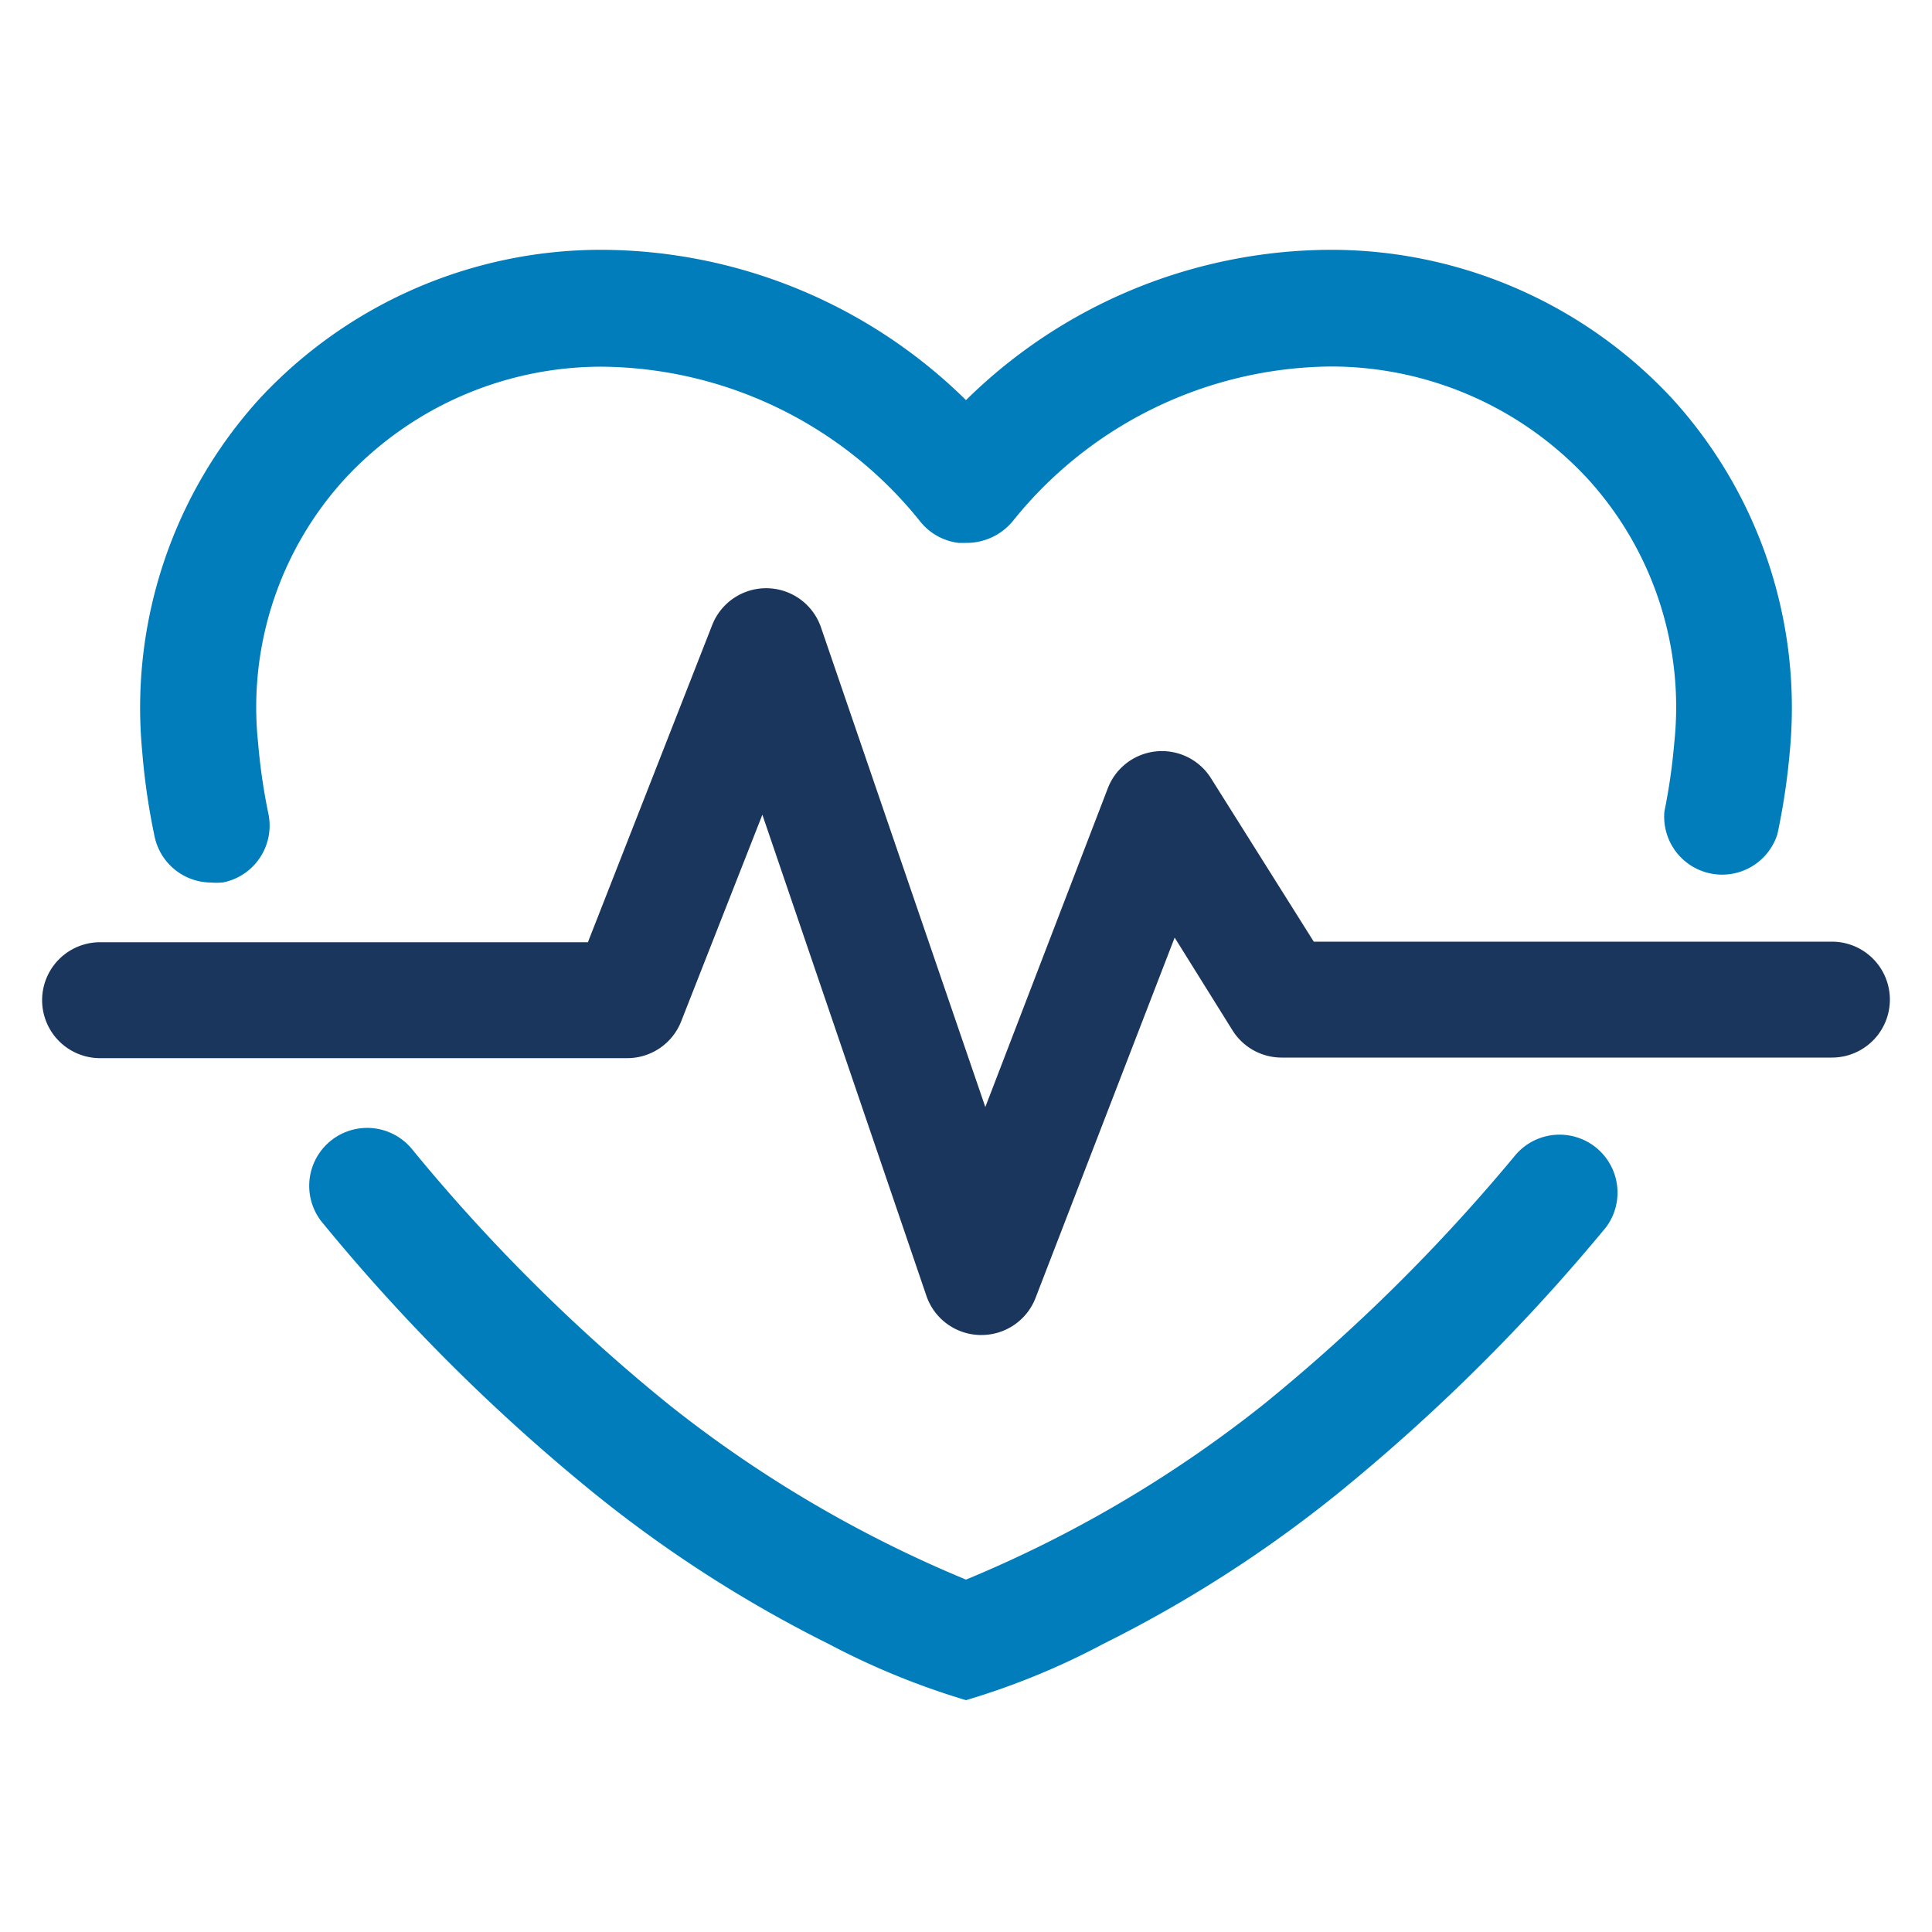
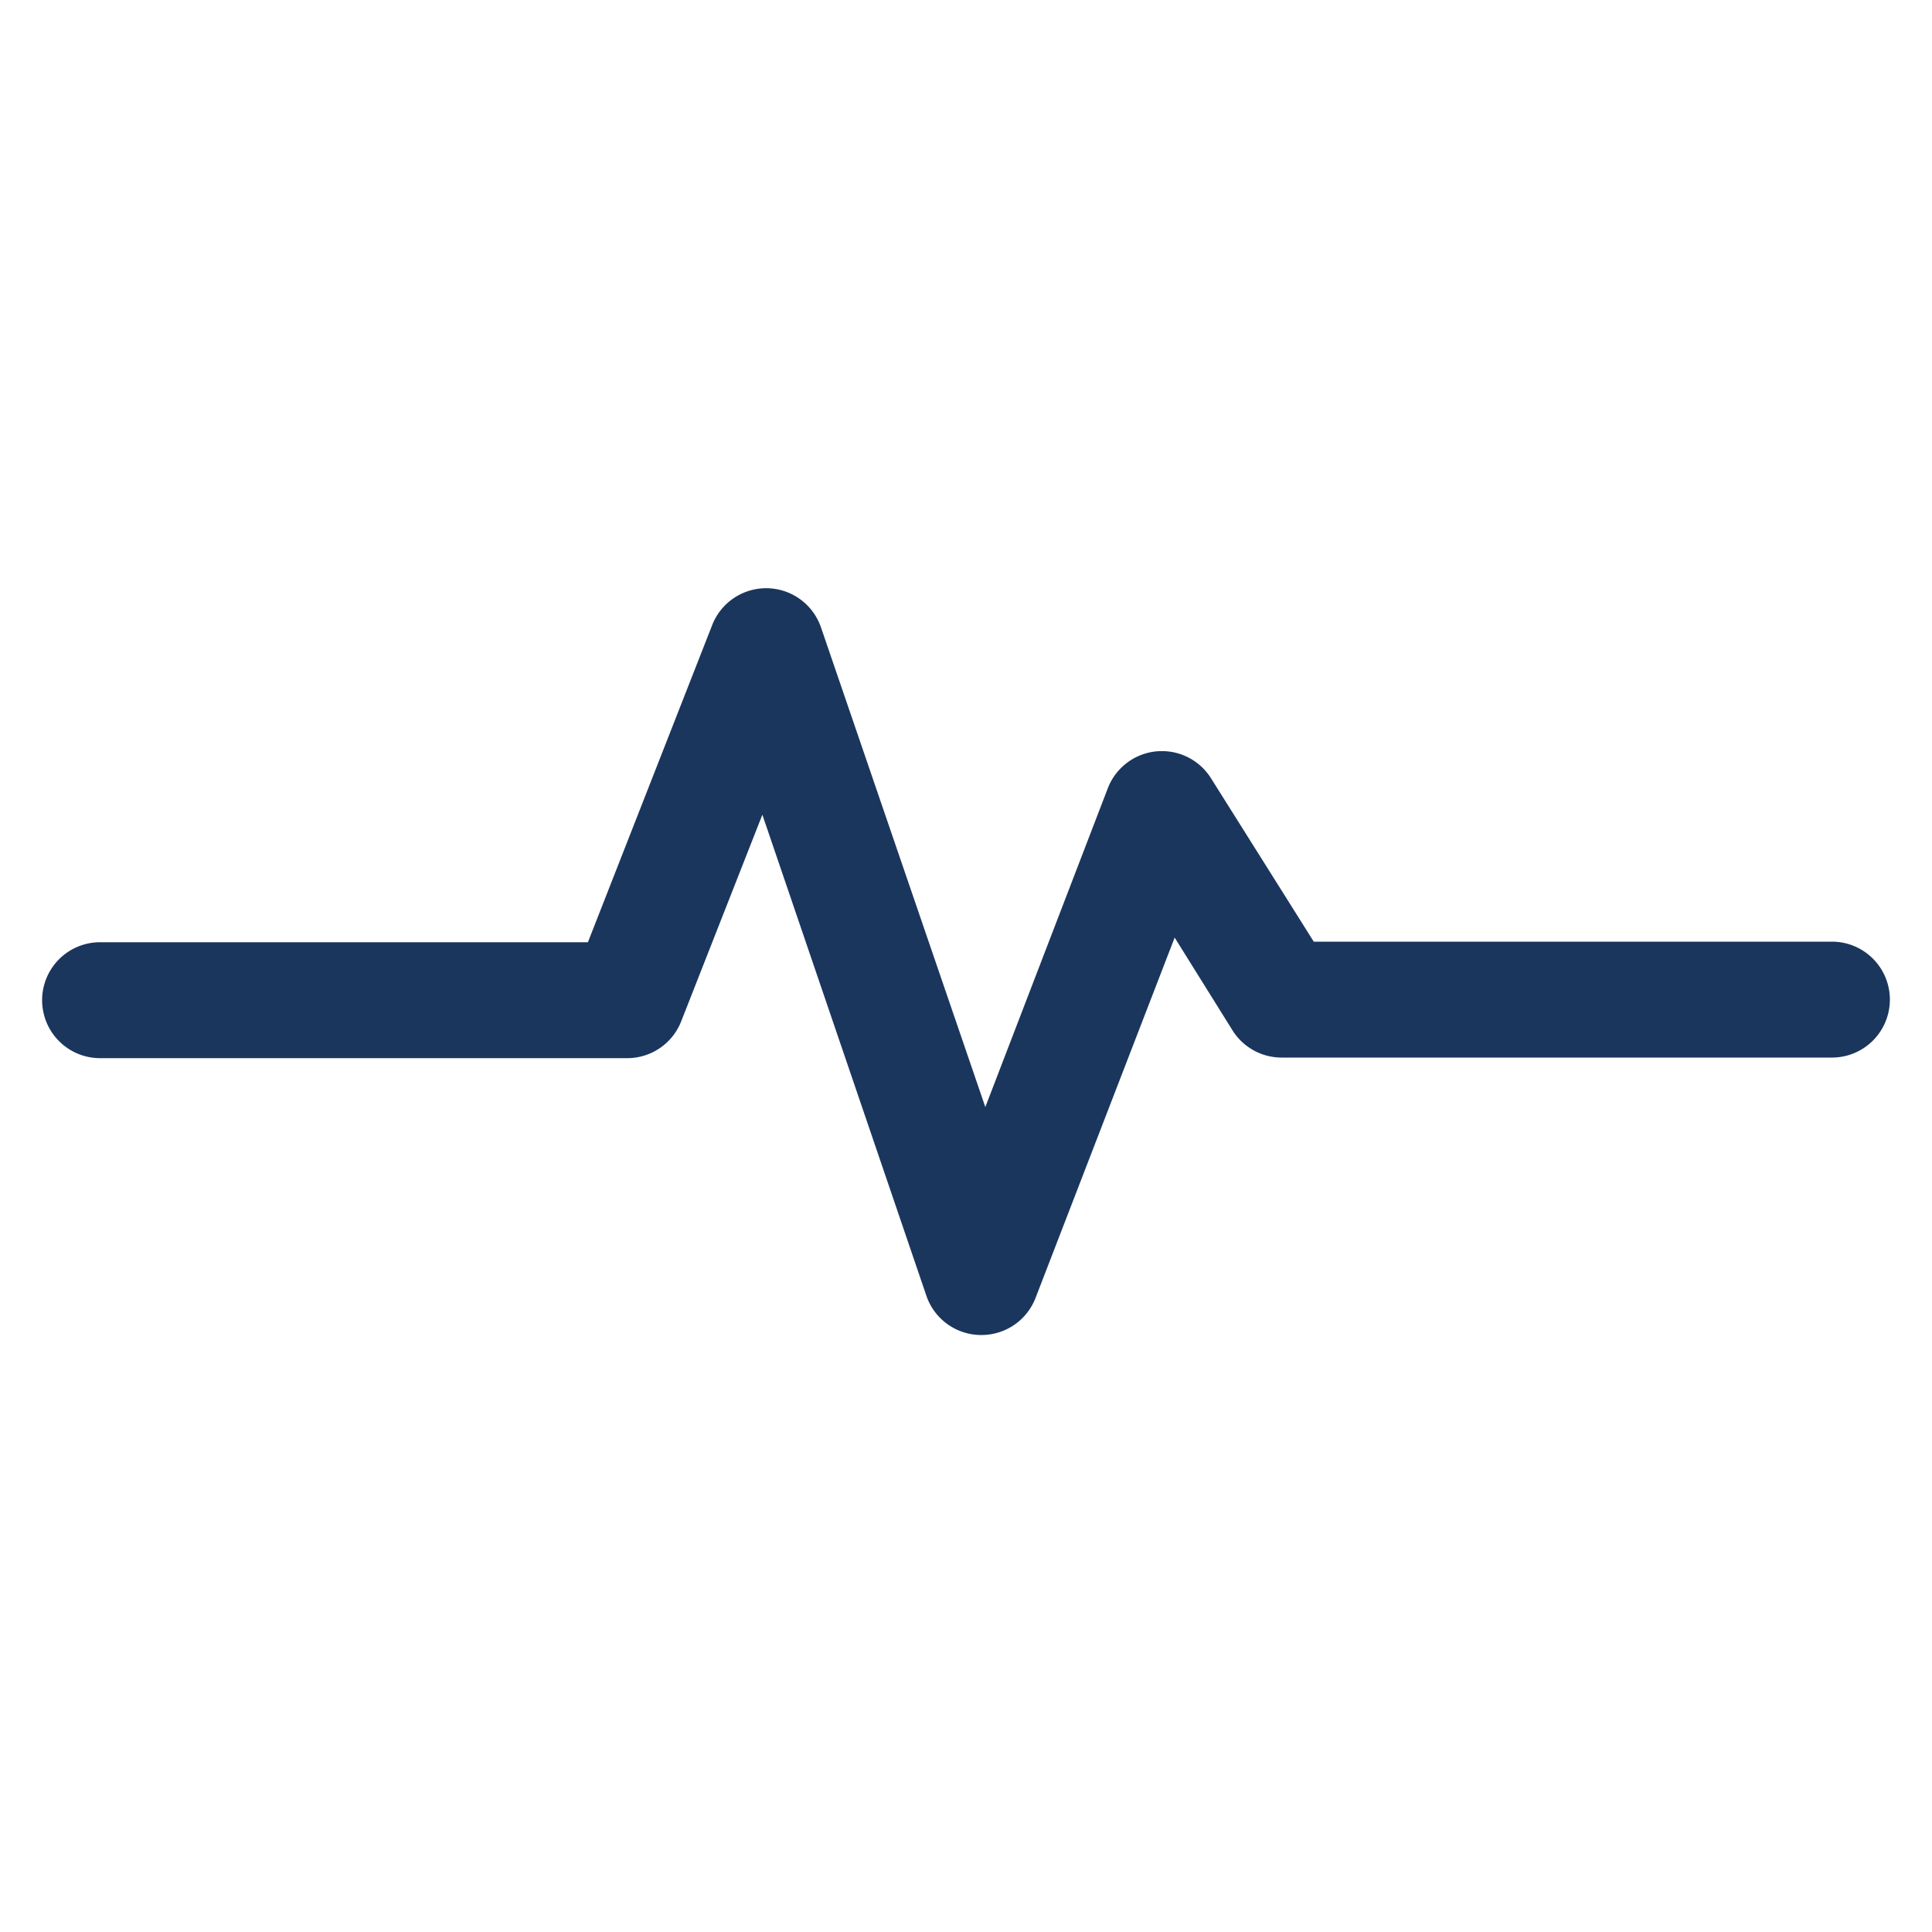
<svg xmlns="http://www.w3.org/2000/svg" viewBox="0 0 100 100">
  <defs>
    <style>.cls-1{fill:#007dba;}.cls-2{fill:#1b365d;}</style>
  </defs>
  <title>10149-PAHI-WEB-Assets-outline</title>
  <g id="Layer_24" data-name="Layer 24">
-     <path class="cls-1" d="M10.93,45.68A3,3,0,0,1,8,43.29a34.82,34.82,0,0,1-.64-4.4,23.79,23.79,0,0,1,6.08-18.26,24.14,24.14,0,0,1,17.68-7.7A27,27,0,0,1,50,20.71a27,27,0,0,1,18.88-7.78,24.11,24.11,0,0,1,17.68,7.71,23.76,23.76,0,0,1,6.08,18.25A35,35,0,0,1,92,43.17,3,3,0,0,1,86.15,42a31,31,0,0,0,.51-3.55,17.53,17.53,0,0,0-4.51-13.7,18.11,18.11,0,0,0-13.27-5.78A21.33,21.33,0,0,0,52.4,27,3.1,3.1,0,0,1,50,28.1l-.38,0a3,3,0,0,1-2-1.12,21.33,21.33,0,0,0-16.48-8,18.11,18.11,0,0,0-13.27,5.78,17.53,17.53,0,0,0-4.51,13.7,30.57,30.57,0,0,0,.53,3.65,3,3,0,0,1-2.32,3.56A3.26,3.26,0,0,1,10.93,45.68Z" />
-     <path class="cls-1" d="M50,88a39.1,39.1,0,0,1-7.09-2.9A66.34,66.34,0,0,1,30.8,77.33,98,98,0,0,1,16.62,63.2a3,3,0,0,1,4.69-3.74A92.13,92.13,0,0,0,34.63,72.71,64.12,64.12,0,0,0,50,81.76a64.13,64.13,0,0,0,15.38-9.05A93.31,93.31,0,0,0,78.46,59.76a3,3,0,0,1,4.67,3.76A98.88,98.88,0,0,1,69.21,77.33,66.34,66.34,0,0,1,57.1,85.09,38.2,38.2,0,0,1,50,88Z" />
    <path class="cls-2" d="M50.8,69.1h-.06a3,3,0,0,1-2.78-2l-8.5-24.93-4.2,10.69a3,3,0,0,1-2.79,1.91H5.18a3,3,0,0,1,0-6H30.43l6.43-16.41a3,3,0,0,1,5.64.13L51,57.3l6.34-16.5a3,3,0,0,1,5.34-.52L68,48.74H94.82a3,3,0,0,1,0,6H66.33a3,3,0,0,1-2.53-1.4l-3-4.81L53.6,67.18A3,3,0,0,1,50.8,69.1Z" />
  </g>
</svg>